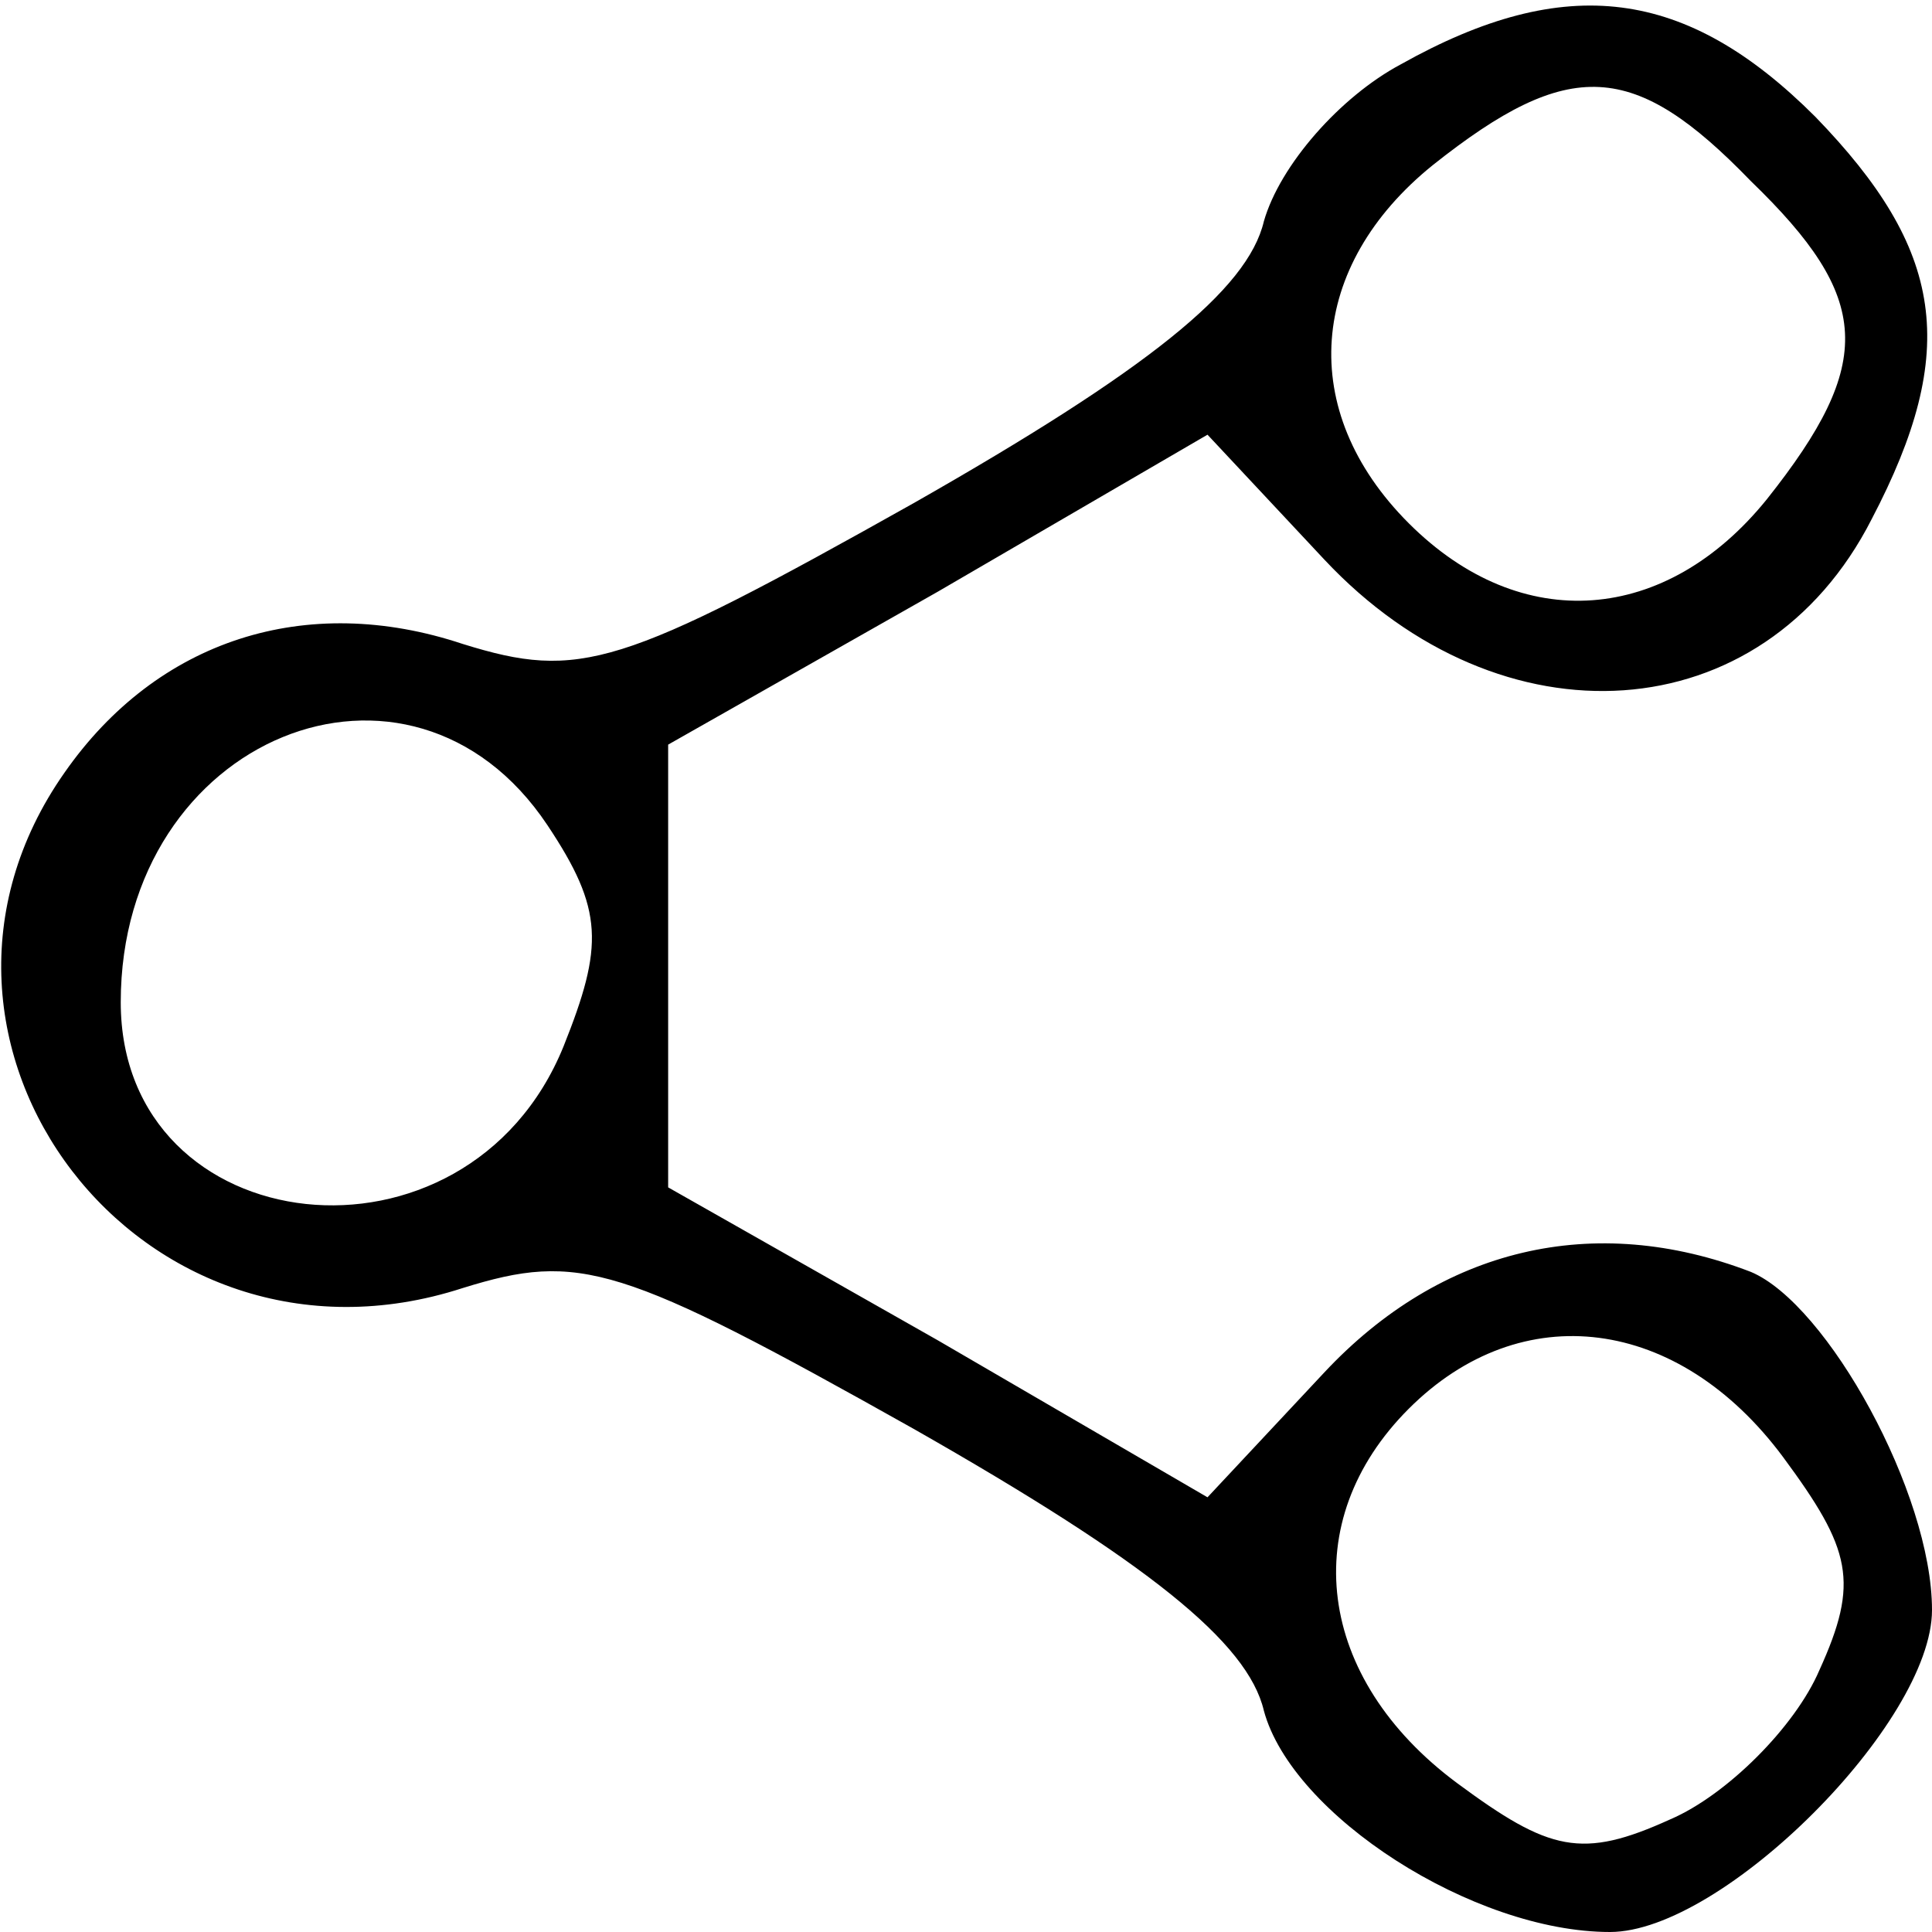
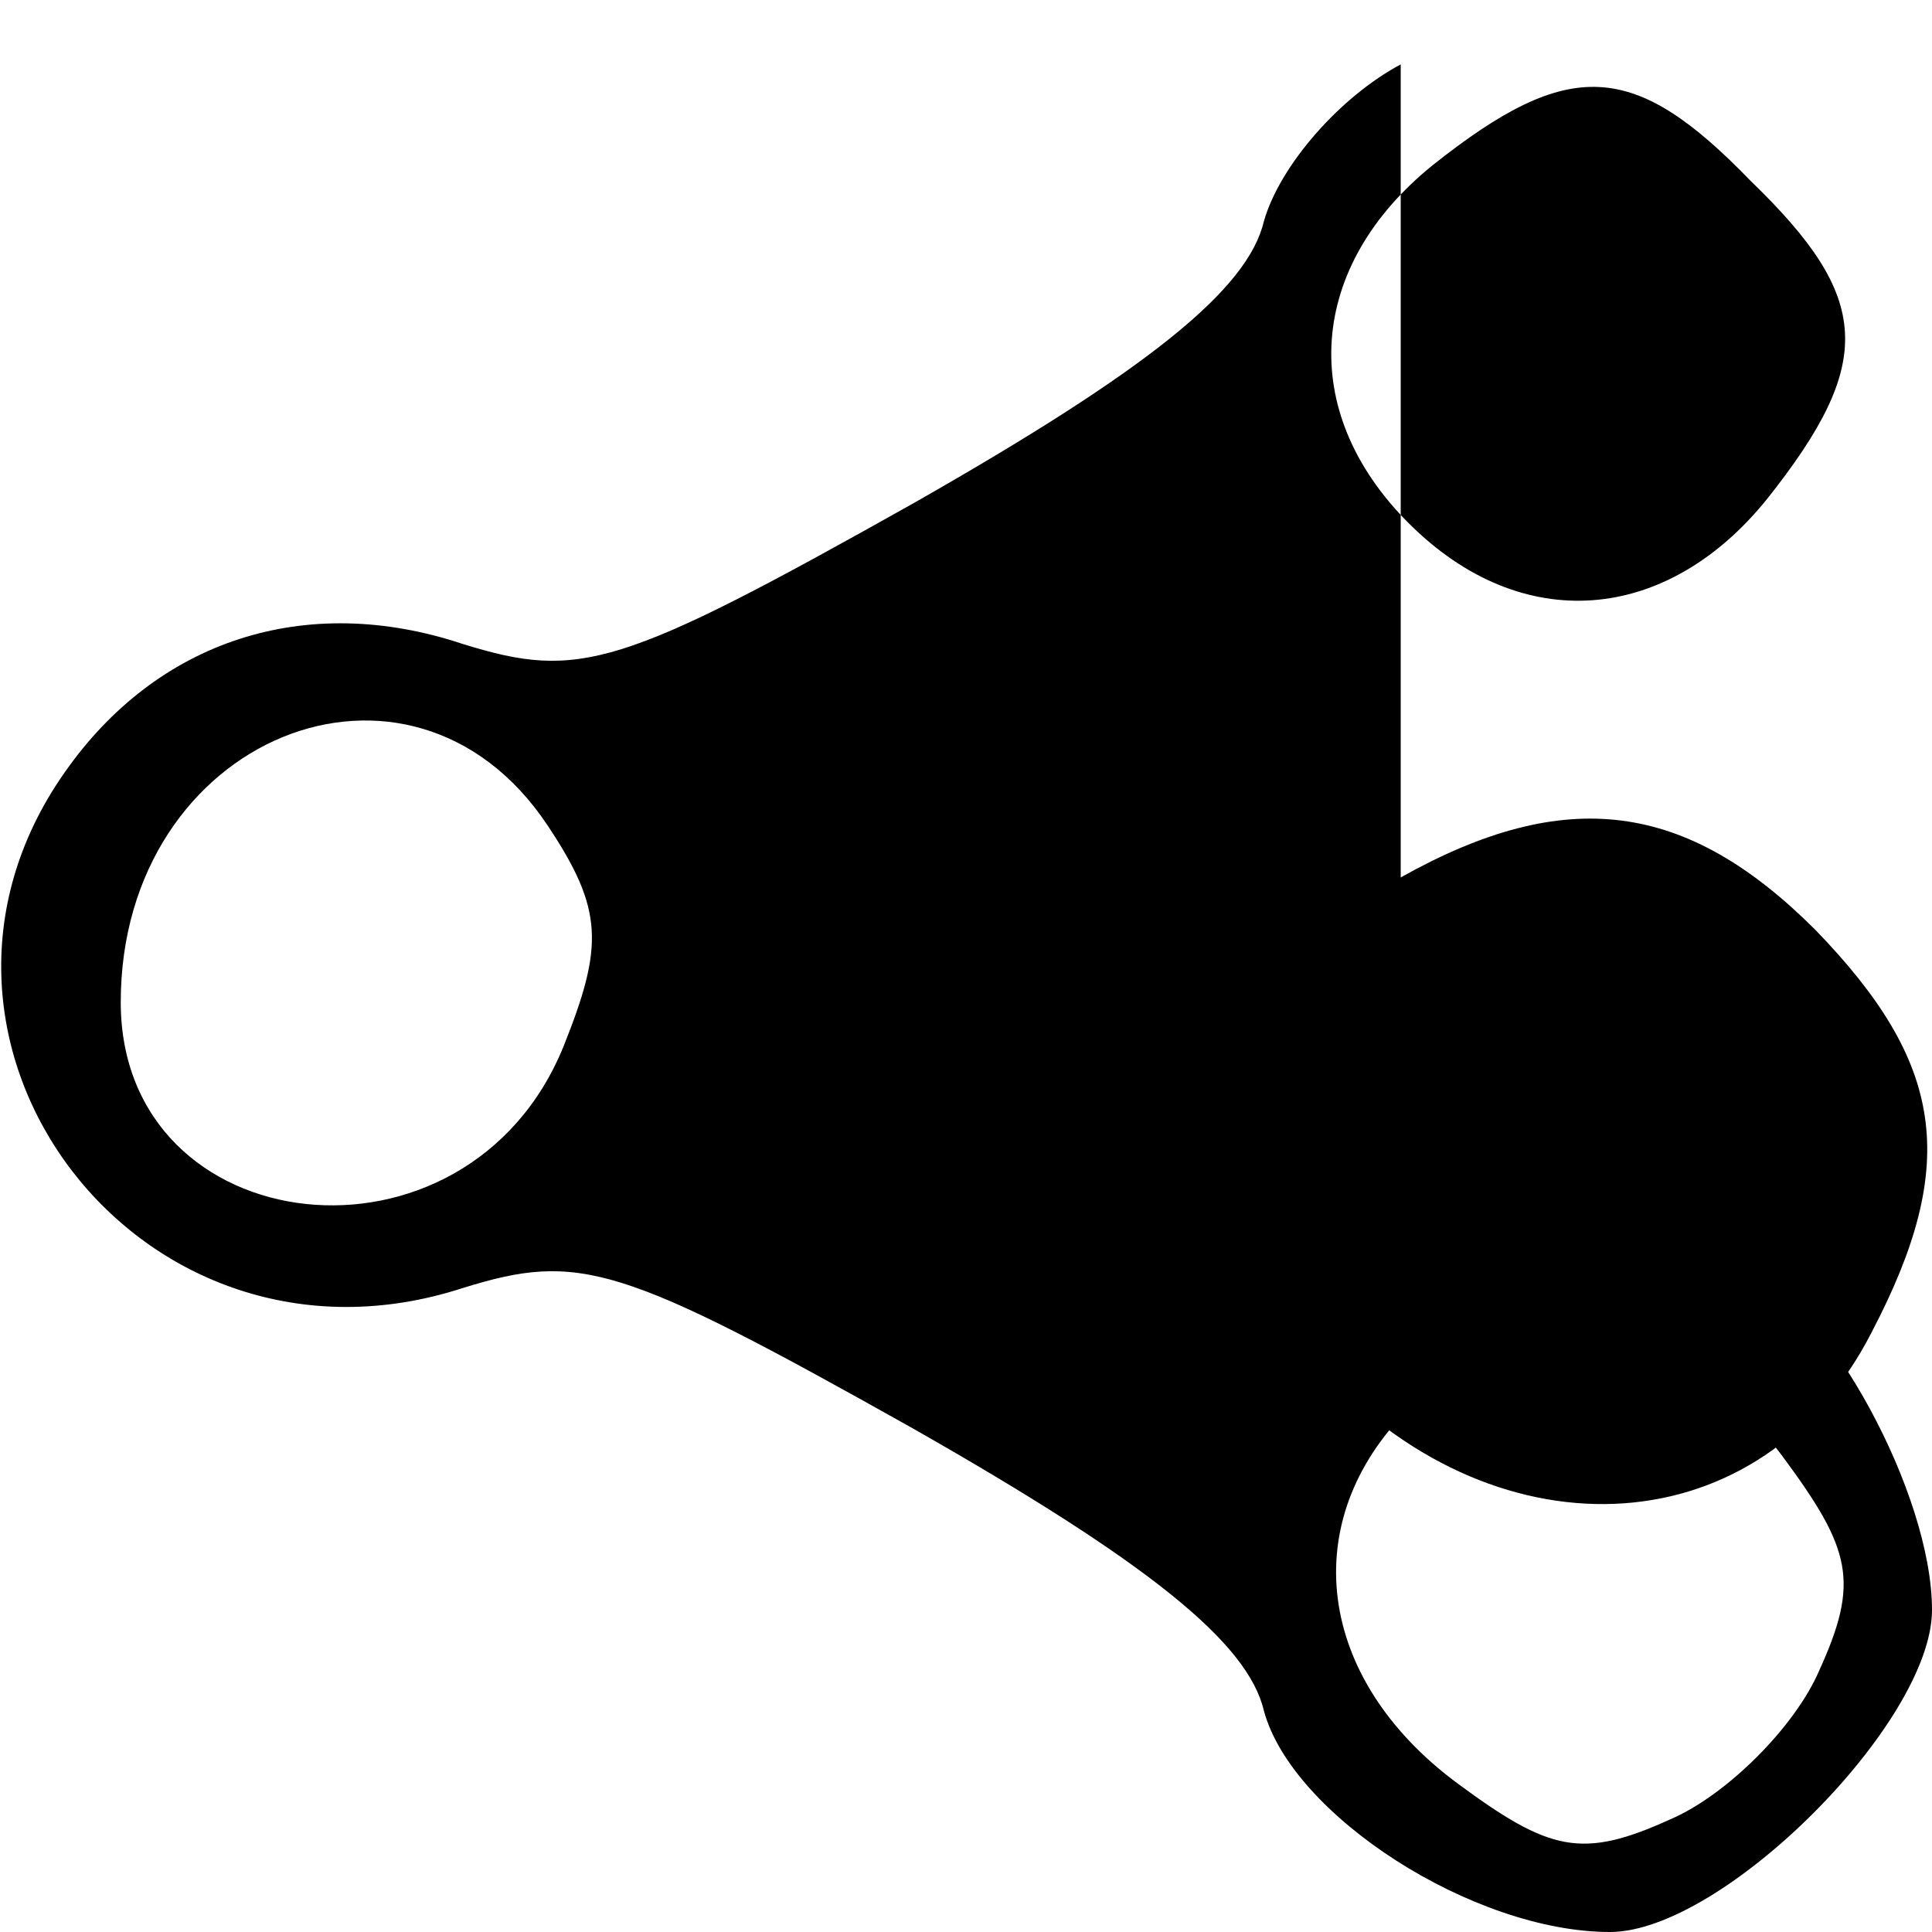
<svg xmlns="http://www.w3.org/2000/svg" version="1.0" width="48pt" height="48pt" viewBox="0 0 48 48" preserveAspectRatio="xMidYMid meet">
  <g transform="translate(0,48) scale(0.1,-0.1)" fill="#000000" stroke="none">
-     <path d="M348 464 c-15 -8 -30 -25 -34 -39 -4 -17 -29 -37 -87 -70 -73 -41 -83 -44 -112 -35 -39 13 -76 1 -99 -32 -47 -67 19 -154 99 -128 29 9 39 6 112 -35 58 -33 83 -53 87 -70 7 -26 52 -55 86 -55 28 0 80 52 80 80 0 29 -26 76 -45 84 -39 15 -77 6 -106 -25 l-29 -31 -67 39 -67 38 0 55 0 55 67 38 67 39 29 -31 c44 -47 109 -43 136 10 22 42 18 67 -14 100 -32 32 -62 36 -103 13z m87 -29 c30 -29 31 -45 4 -79 -25 -31 -61 -34 -89 -6 -28 28 -25 64 6 89 34 27 50 26 79 -4z m-299 -160 c14 -21 14 -30 4 -55 -24 -59 -110 -49 -110 11 0 66 72 95 106 44z m307 -157 c17 -23 19 -31 9 -53 -6 -14 -23 -31 -37 -37 -22 -10 -30 -8 -53 9 -35 26 -40 65 -12 93 28 28 67 23 93 -12z" />
+     <path d="M348 464 c-15 -8 -30 -25 -34 -39 -4 -17 -29 -37 -87 -70 -73 -41 -83 -44 -112 -35 -39 13 -76 1 -99 -32 -47 -67 19 -154 99 -128 29 9 39 6 112 -35 58 -33 83 -53 87 -70 7 -26 52 -55 86 -55 28 0 80 52 80 80 0 29 -26 76 -45 84 -39 15 -77 6 -106 -25 c44 -47 109 -43 136 10 22 42 18 67 -14 100 -32 32 -62 36 -103 13z m87 -29 c30 -29 31 -45 4 -79 -25 -31 -61 -34 -89 -6 -28 28 -25 64 6 89 34 27 50 26 79 -4z m-299 -160 c14 -21 14 -30 4 -55 -24 -59 -110 -49 -110 11 0 66 72 95 106 44z m307 -157 c17 -23 19 -31 9 -53 -6 -14 -23 -31 -37 -37 -22 -10 -30 -8 -53 9 -35 26 -40 65 -12 93 28 28 67 23 93 -12z" />
  </g>
</svg>